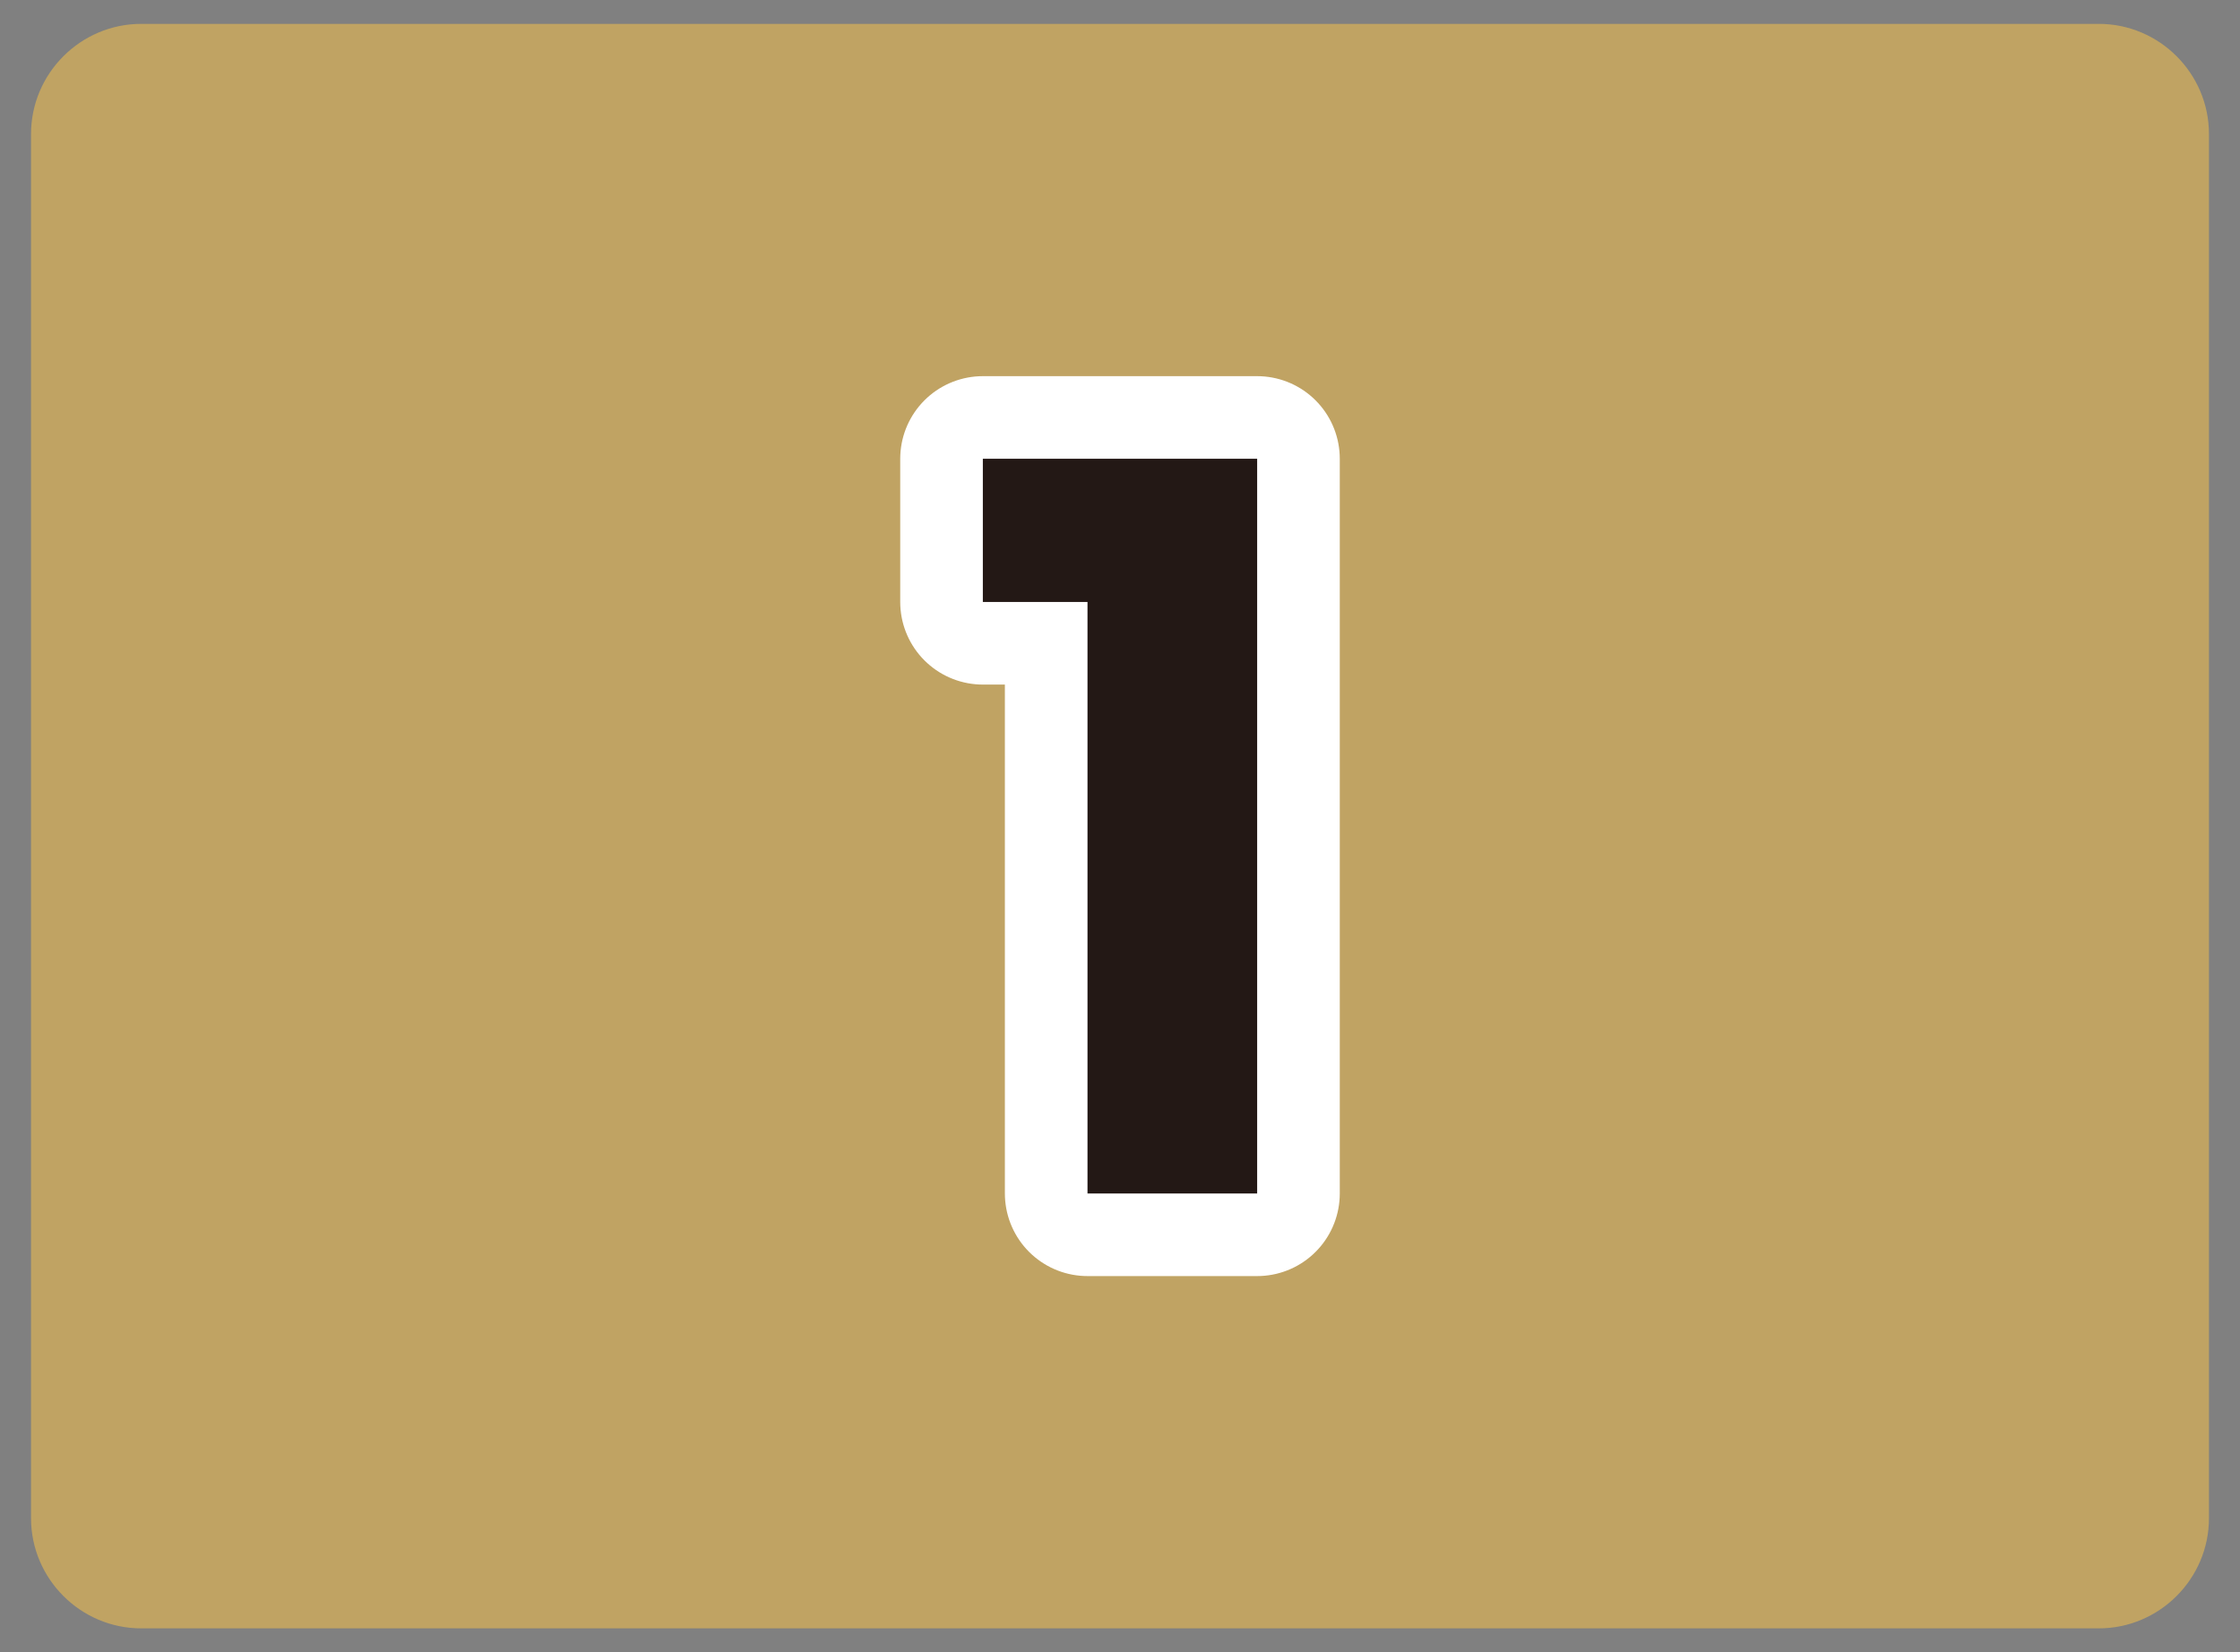
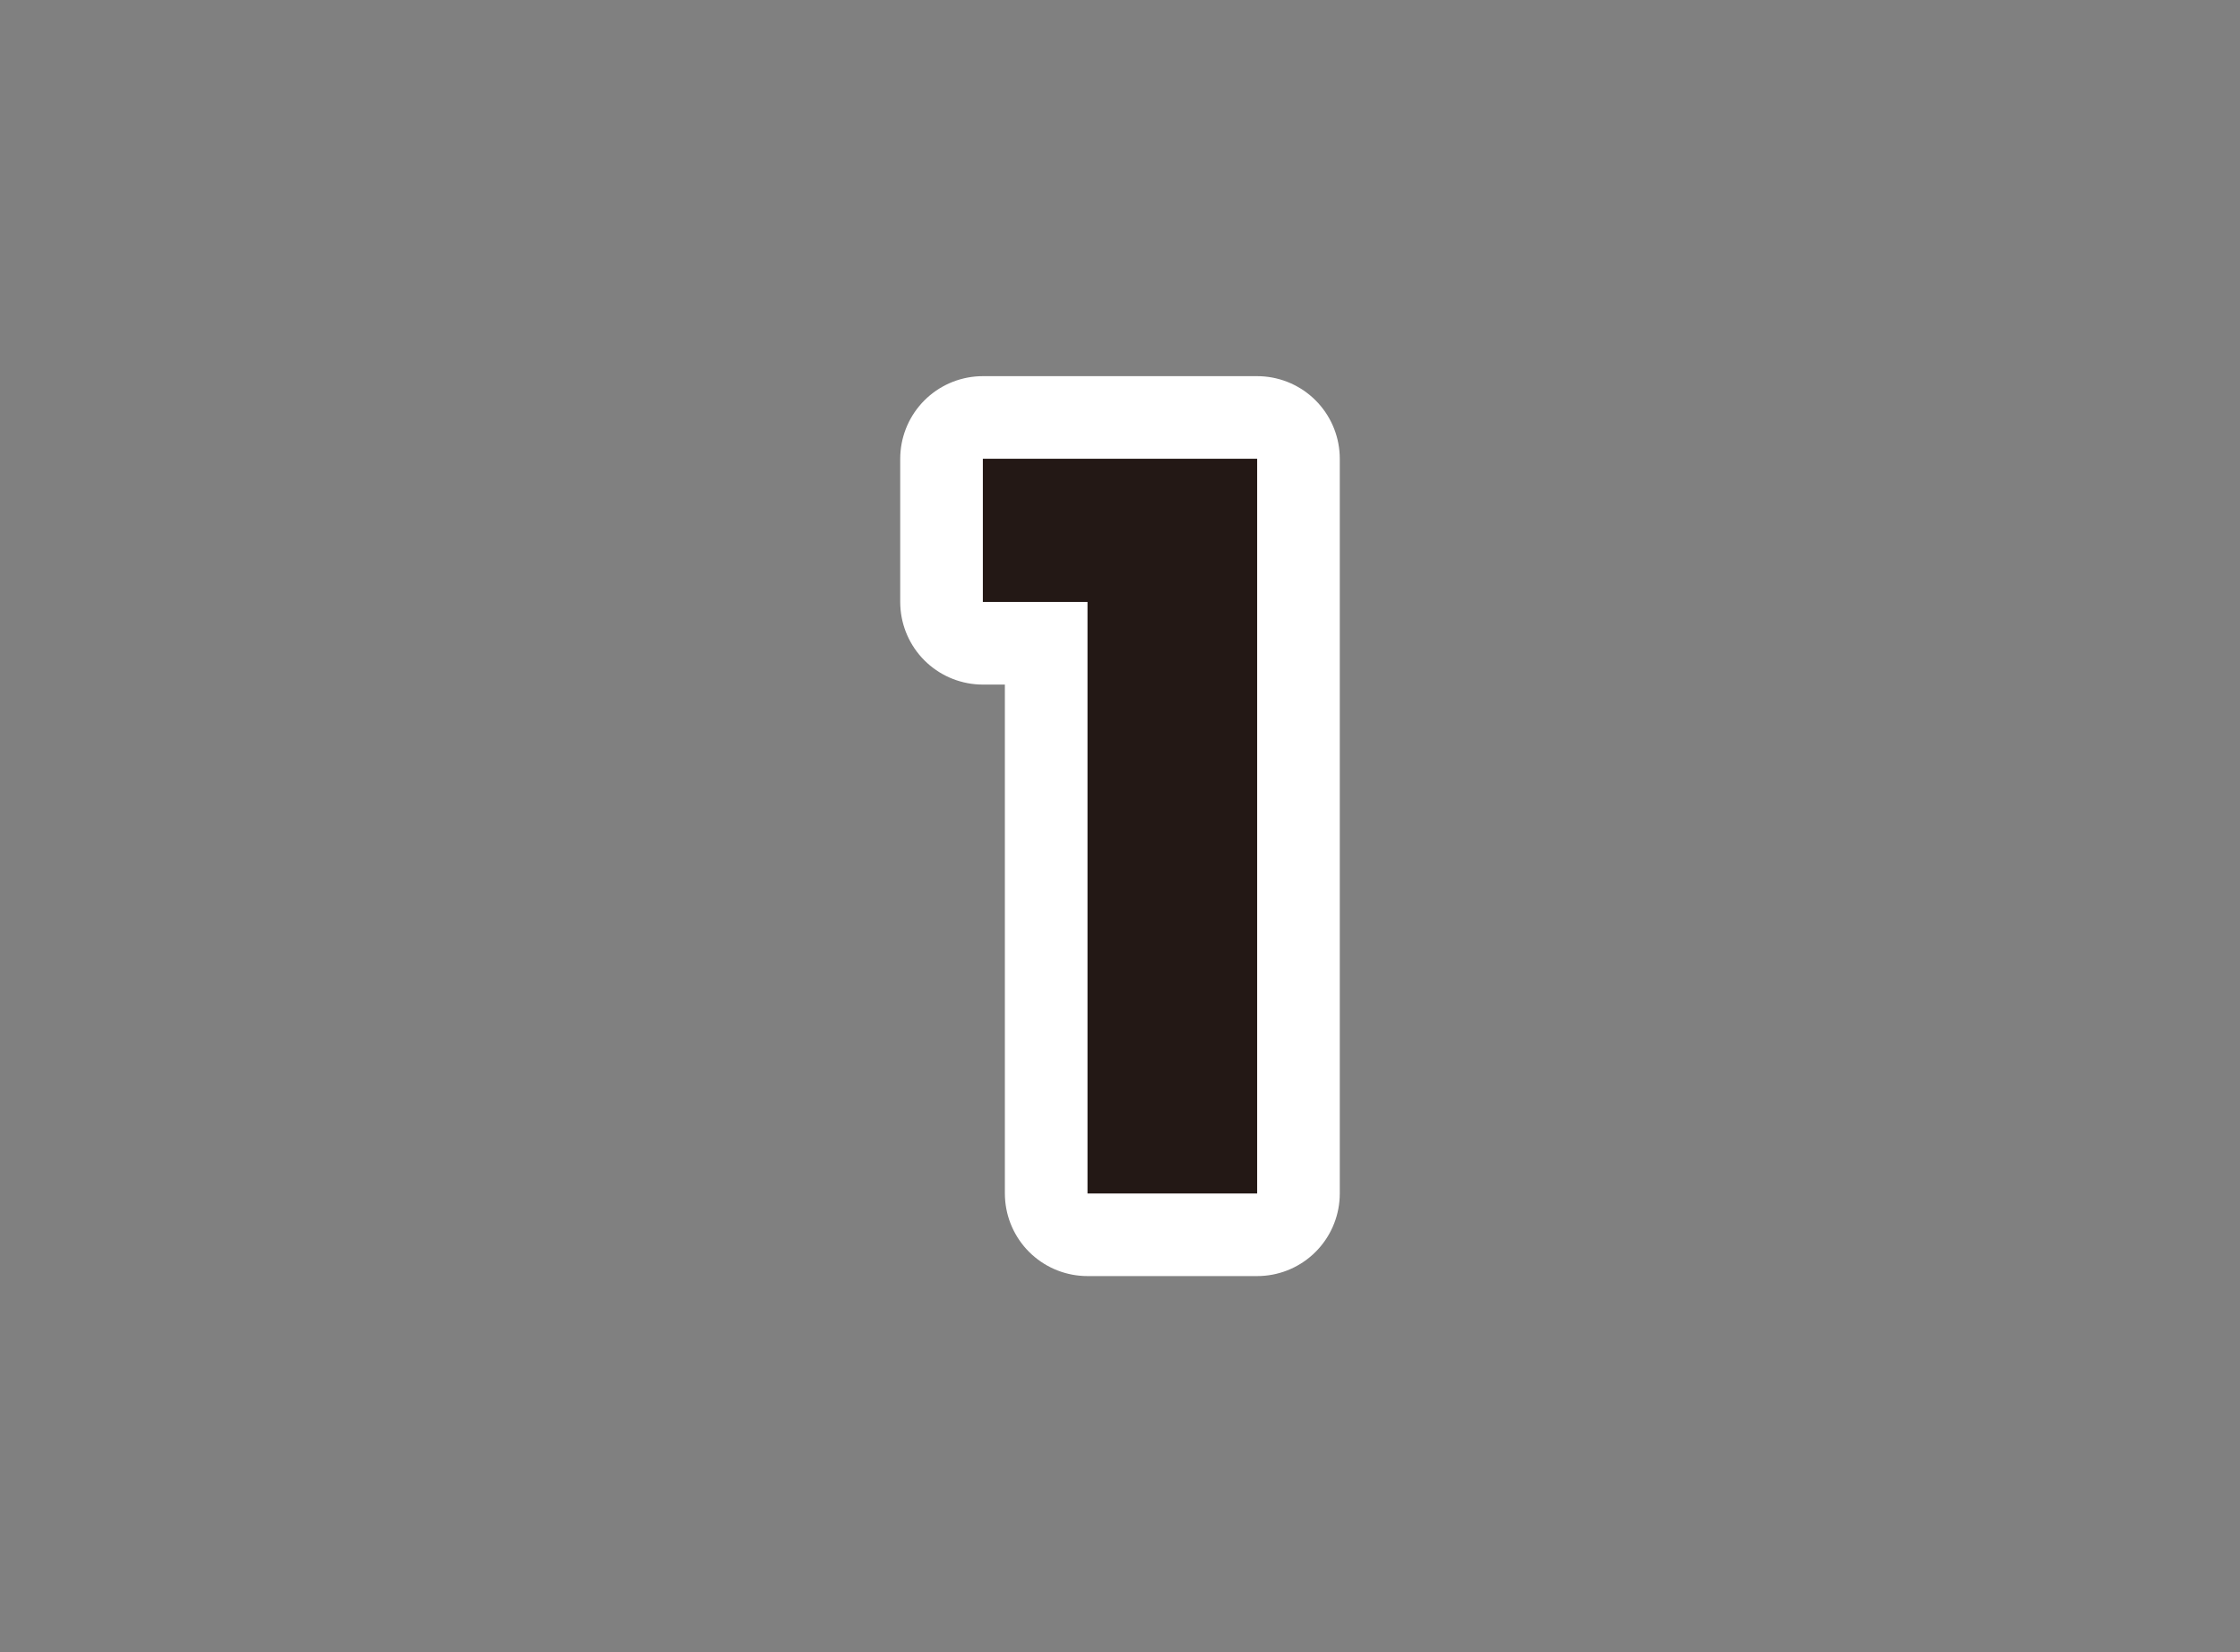
<svg xmlns="http://www.w3.org/2000/svg" version="1.1" id="レイヤー_1" x="0px" y="0px" viewBox="0 0 122 90" style="enable-background:new 0 0 122 90;" xml:space="preserve">
  <rect x="0" y="0" width="122" height="90" fill="#808080" stroke="none" />
  <style type="text/css">
	.st0{opacity:0.5;}
	.st1{fill:#FFC645;}
	.st2{fill:#231815;}
	.st3{fill:none;stroke:#FFFFFF;stroke-width:9;stroke-linejoin:round;}
</style>
  <g class="st0">
-     <path class="st1" d="M120.31,82.7c0,3.3-2.7,6-6,6H7.69c-3.3,0-6-2.7-6-6V7.3c0-3.3,2.7-6,6-6h106.62c3.3,0,6,2.7,6,6   C120.31,7.3,120.31,82.7,120.31,82.7z" />
-   </g>
+     </g>
  <g>
    <g>
      <g>
        <path class="st2" d="M59.23,32.79h-5.7v-7.8h14.94v40.02h-9.24C59.23,65.01,59.23,32.79,59.23,32.79z" />
      </g>
    </g>
    <g>
      <g>
        <path class="st3" d="M59.23,32.79h-5.7v-7.8h14.94v40.02h-9.24C59.23,65.01,59.23,32.79,59.23,32.79z" />
      </g>
    </g>
    <g>
      <g>
        <path class="st2" d="M59.23,32.79h-5.7v-7.8h14.94v40.02h-9.24C59.23,65.01,59.23,32.79,59.23,32.79z" />
      </g>
    </g>
  </g>
</svg>